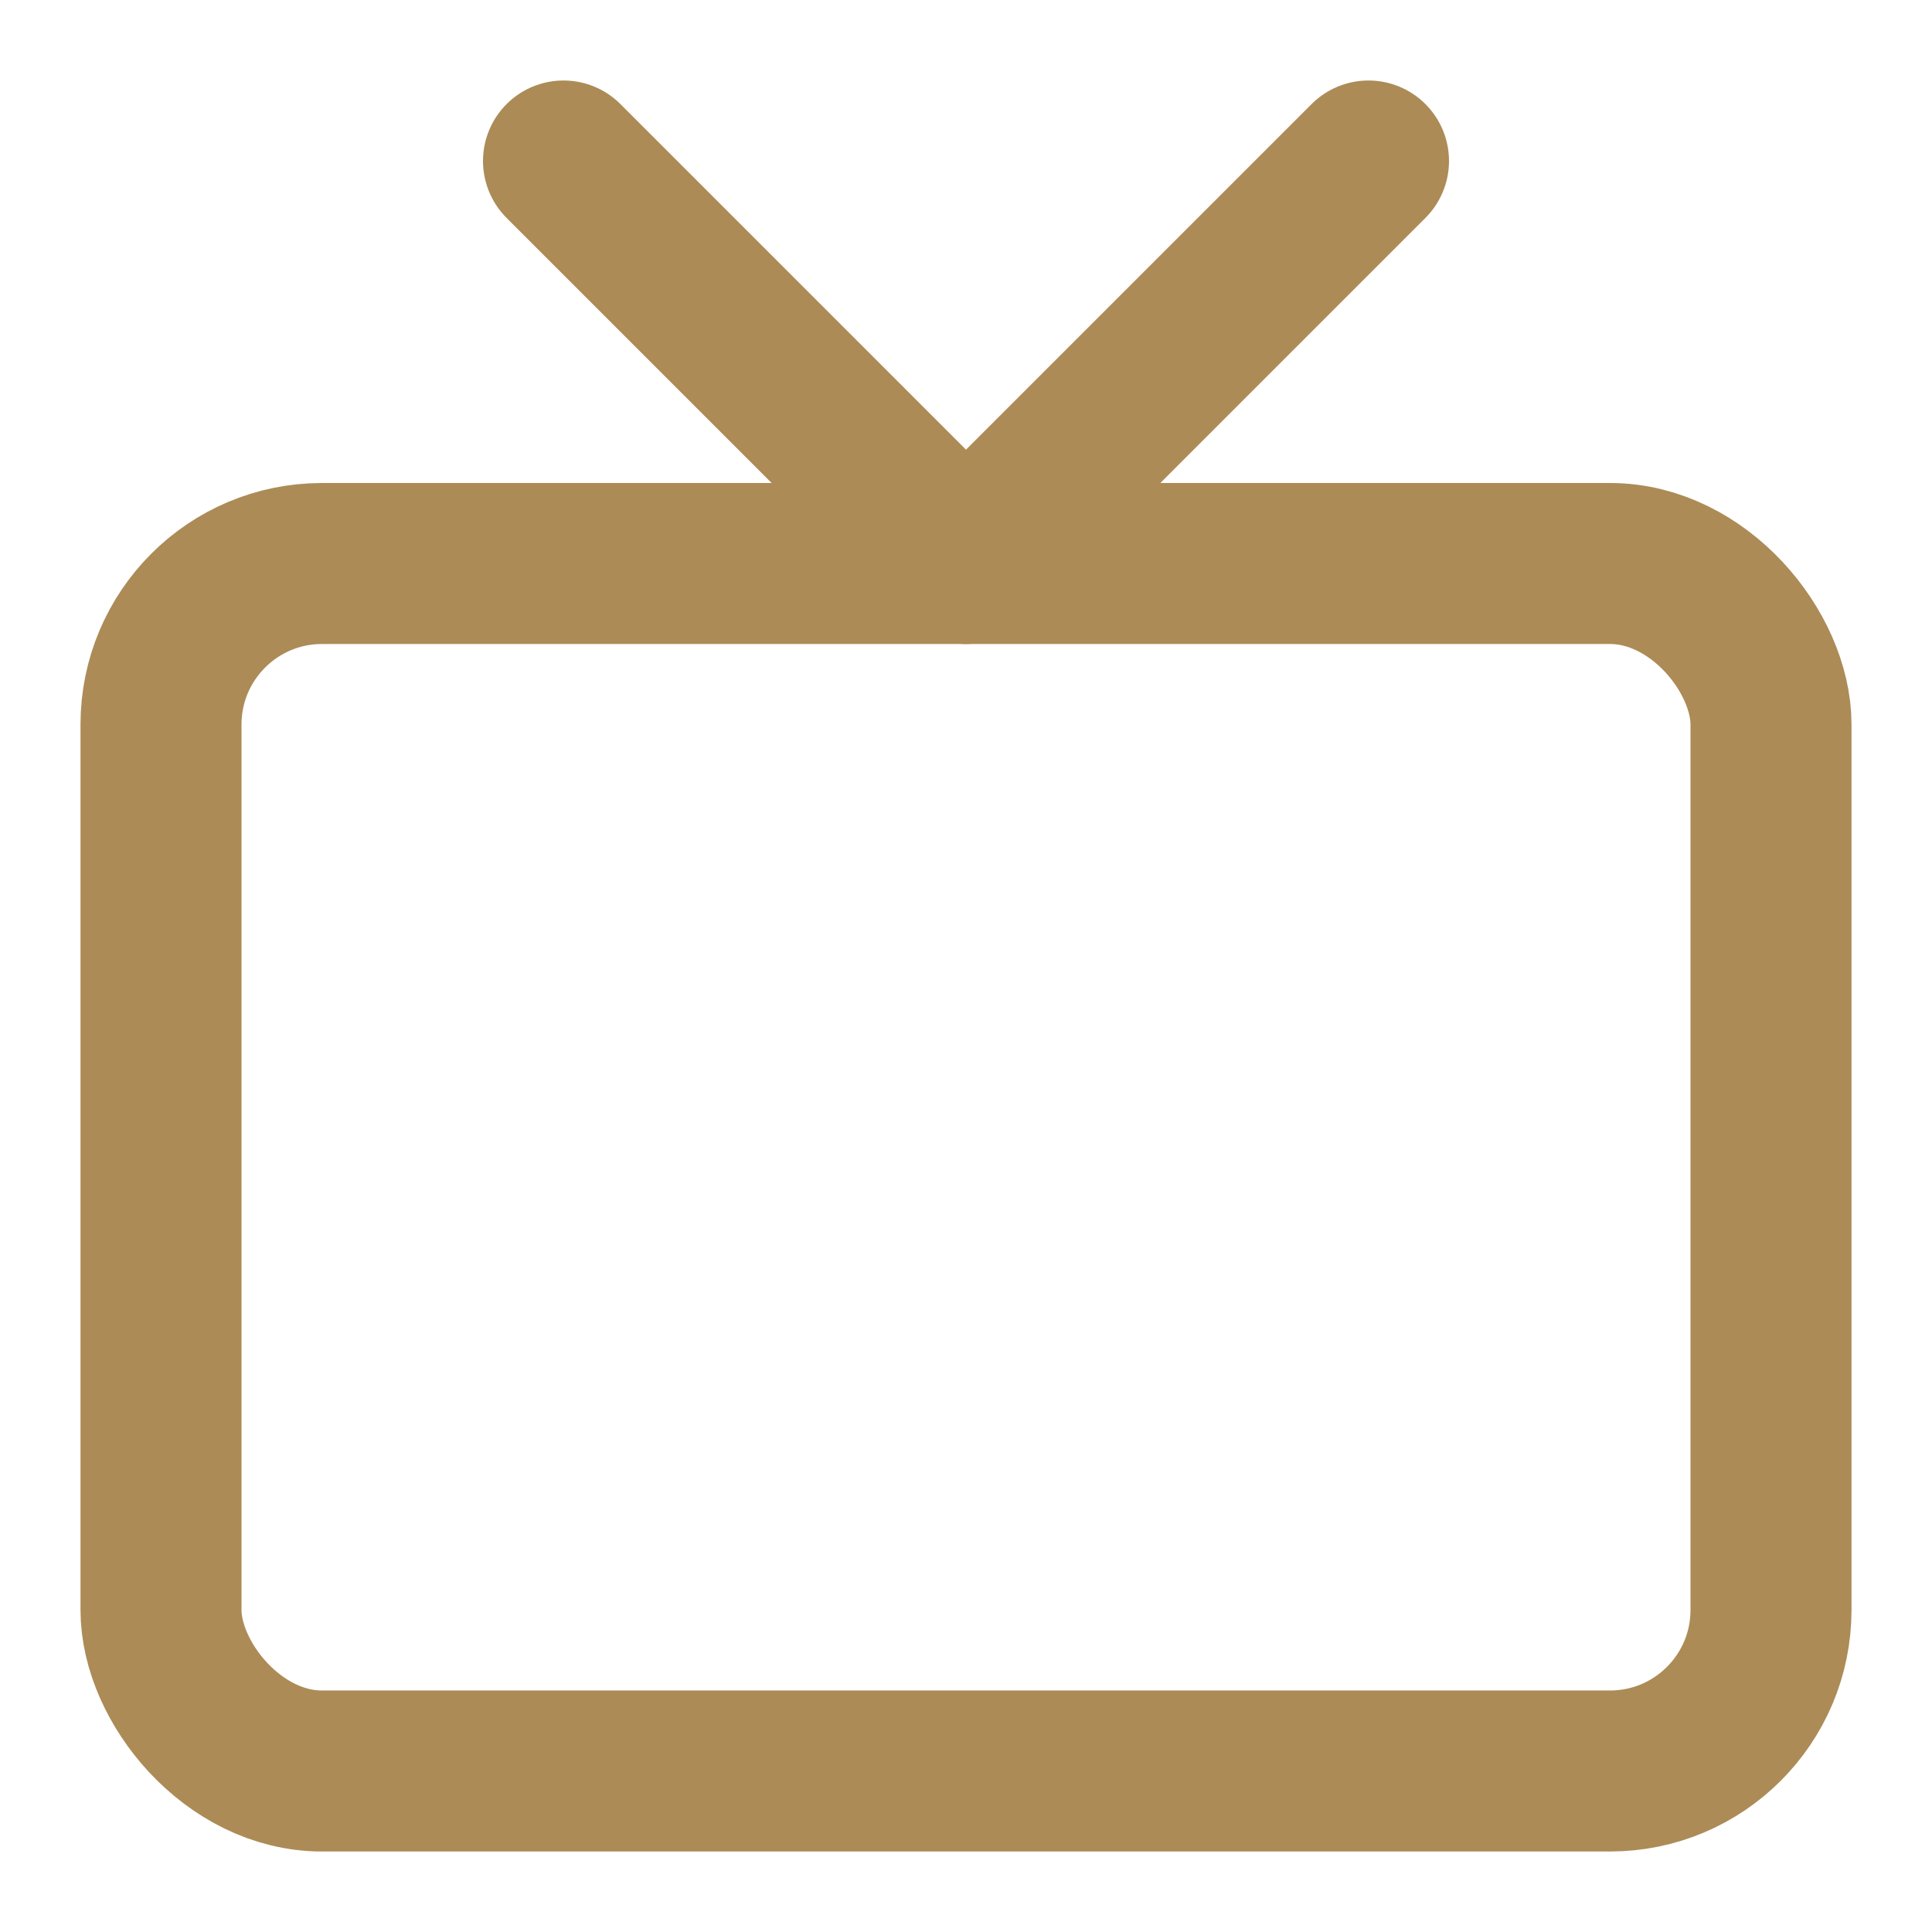
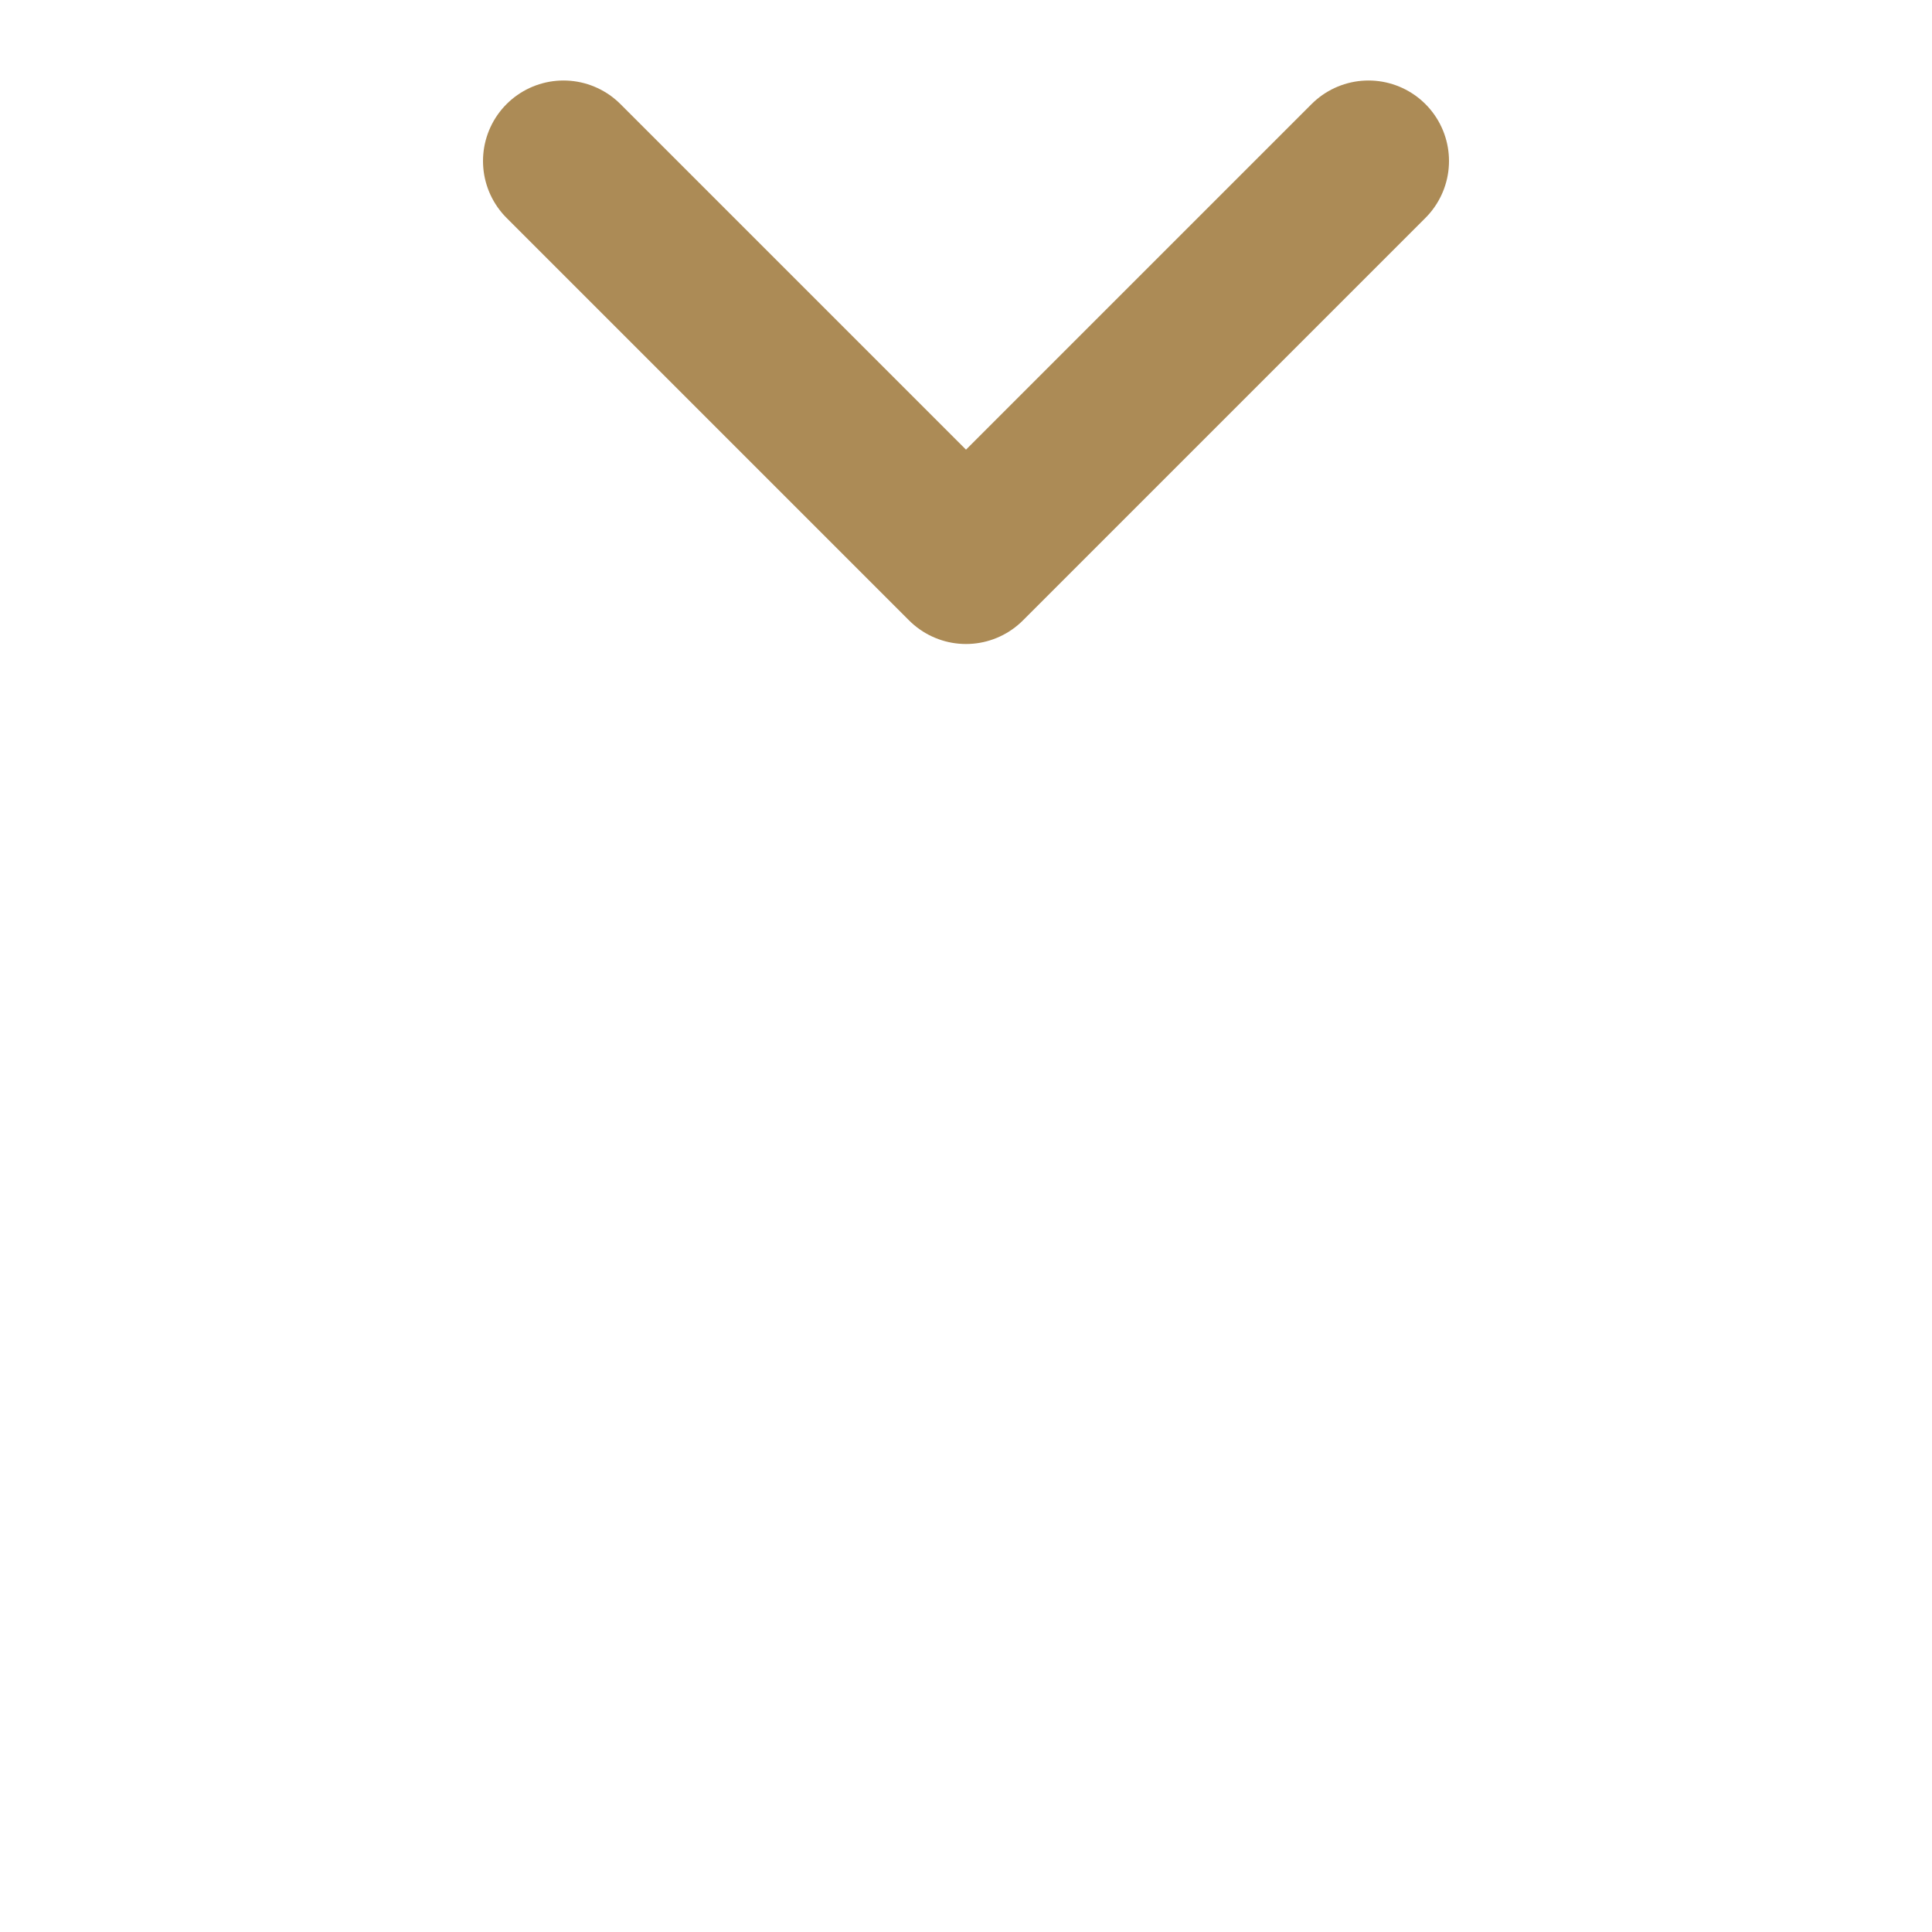
<svg xmlns="http://www.w3.org/2000/svg" width="24" height="24" viewBox="0 0 24 24" fill="none" stroke="#ac8b56" stroke-width="2" stroke-linecap="round" stroke-linejoin="round" class="lucide lucide-tv">
  <path d="m17 2-5 5-5-5" />
-   <rect width="20" height="15" x="2" y="7" rx="2" />
</svg>